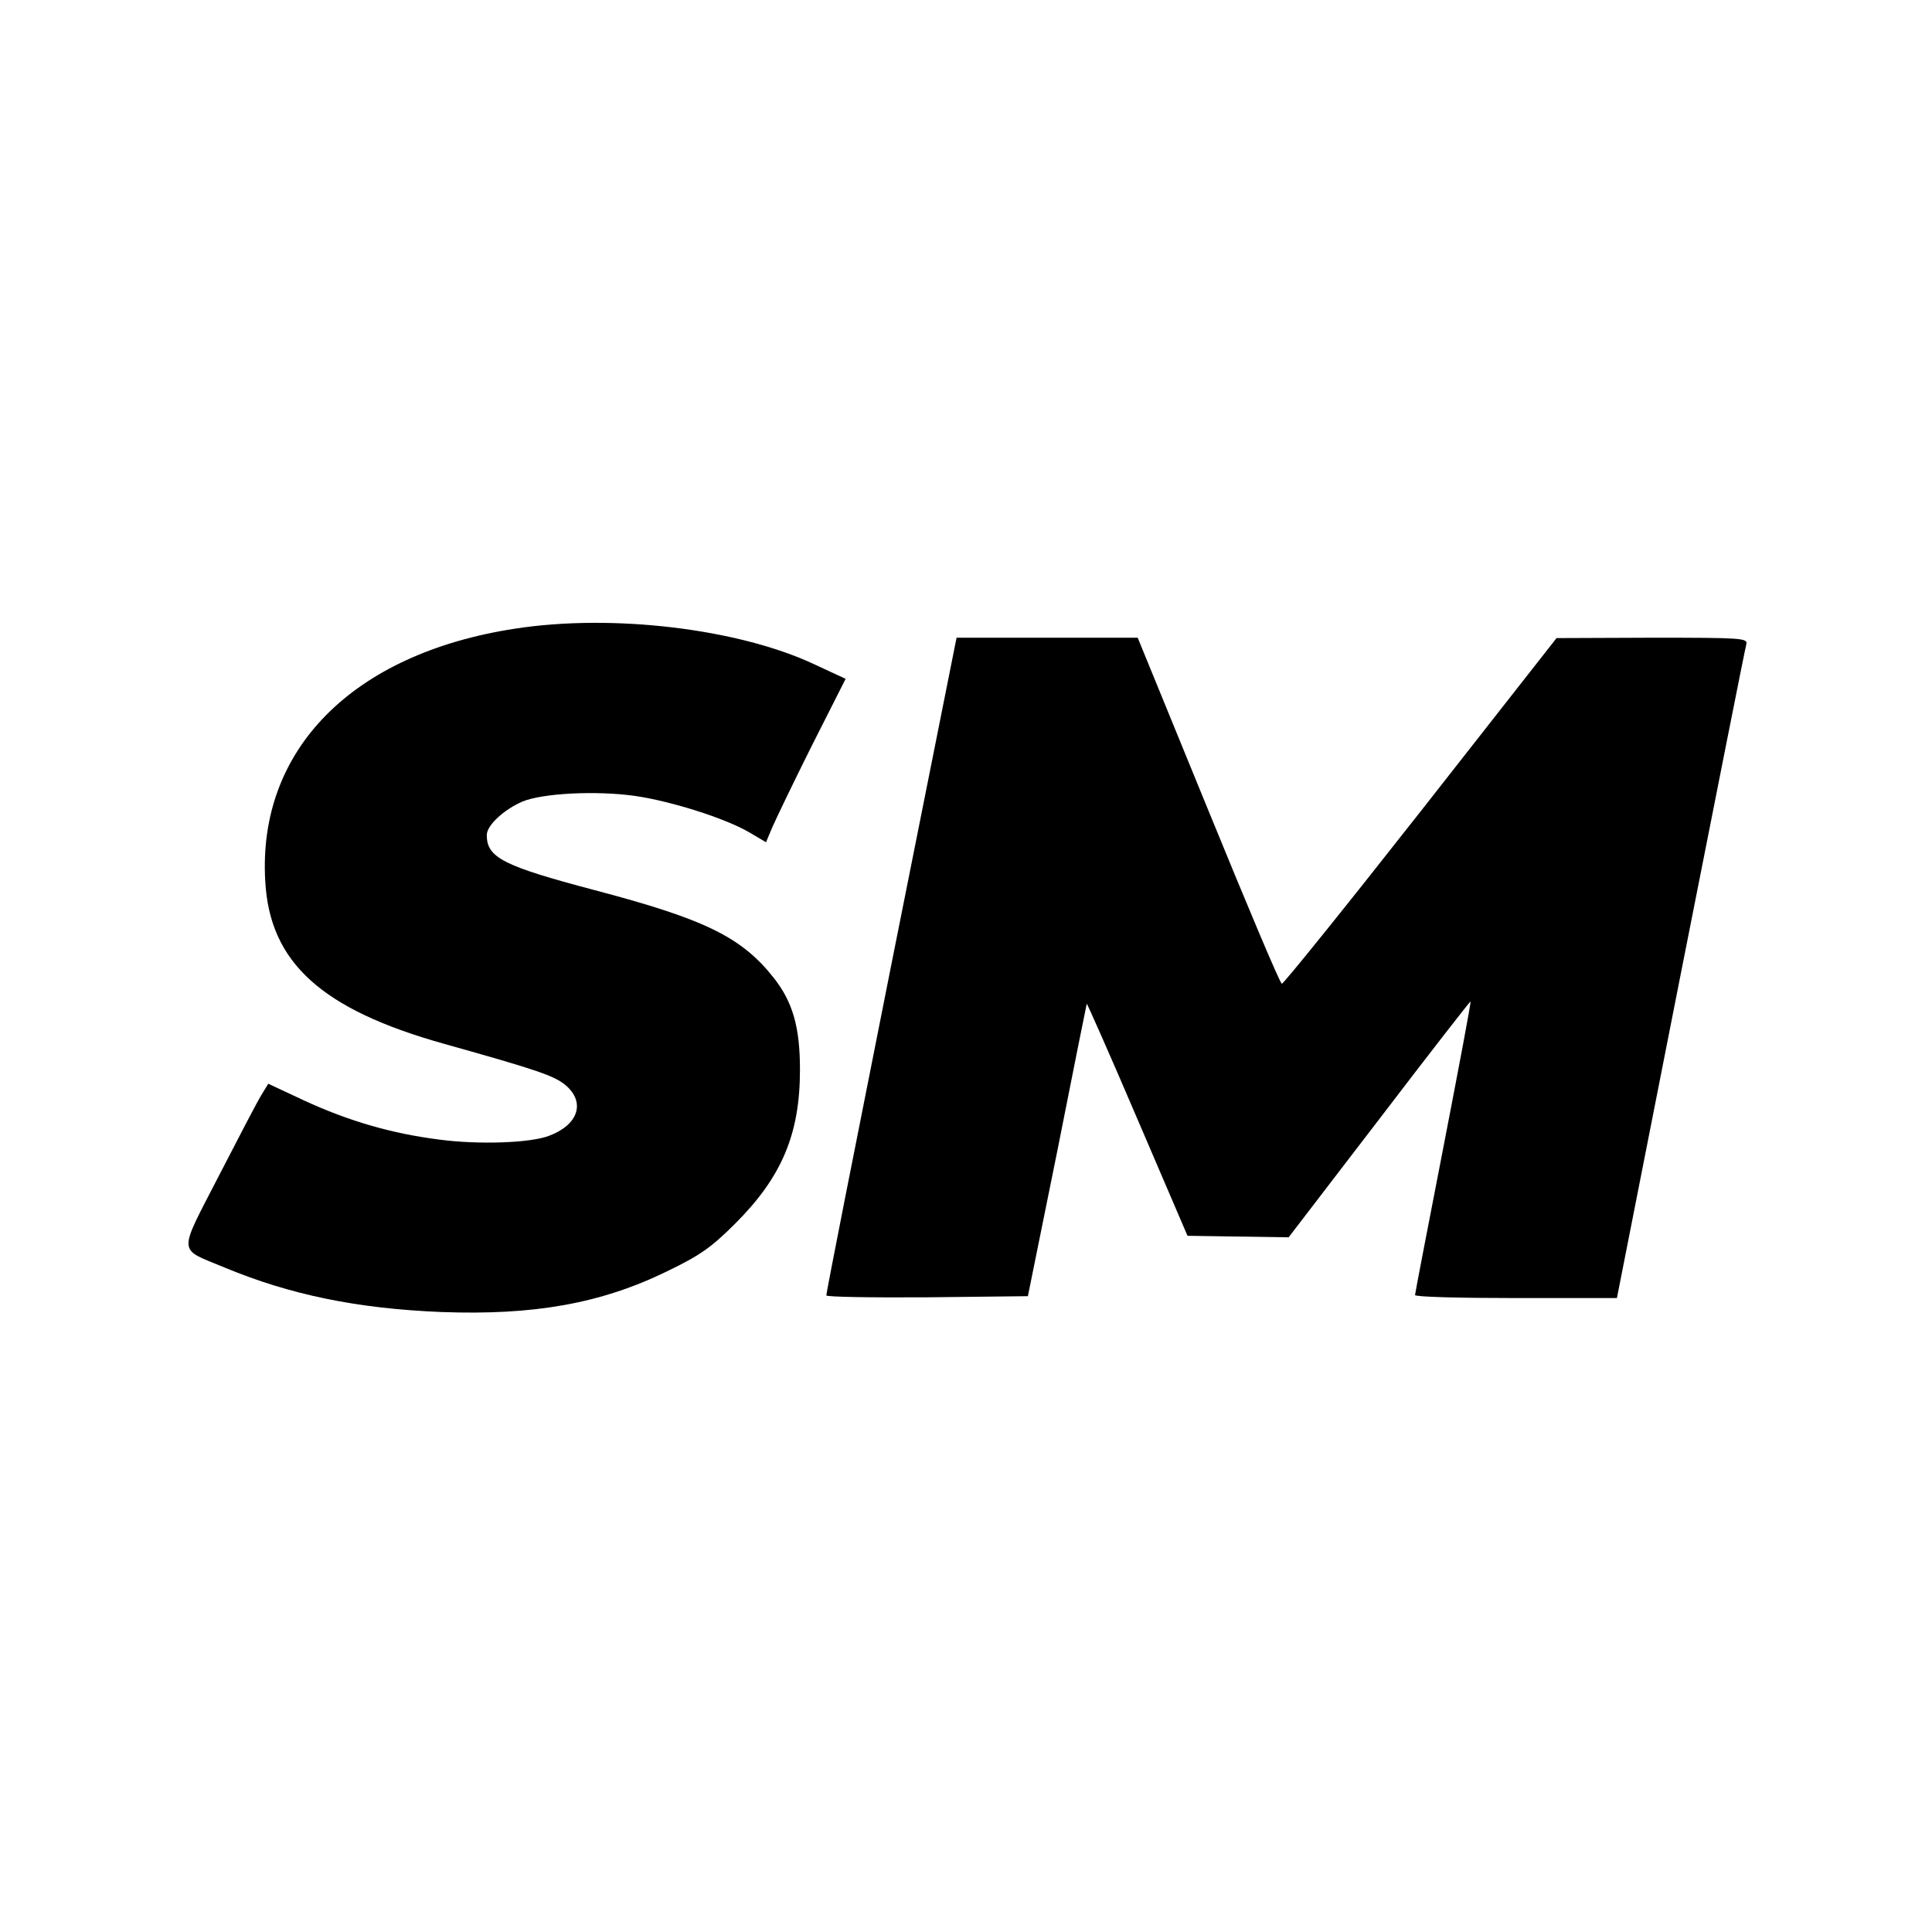
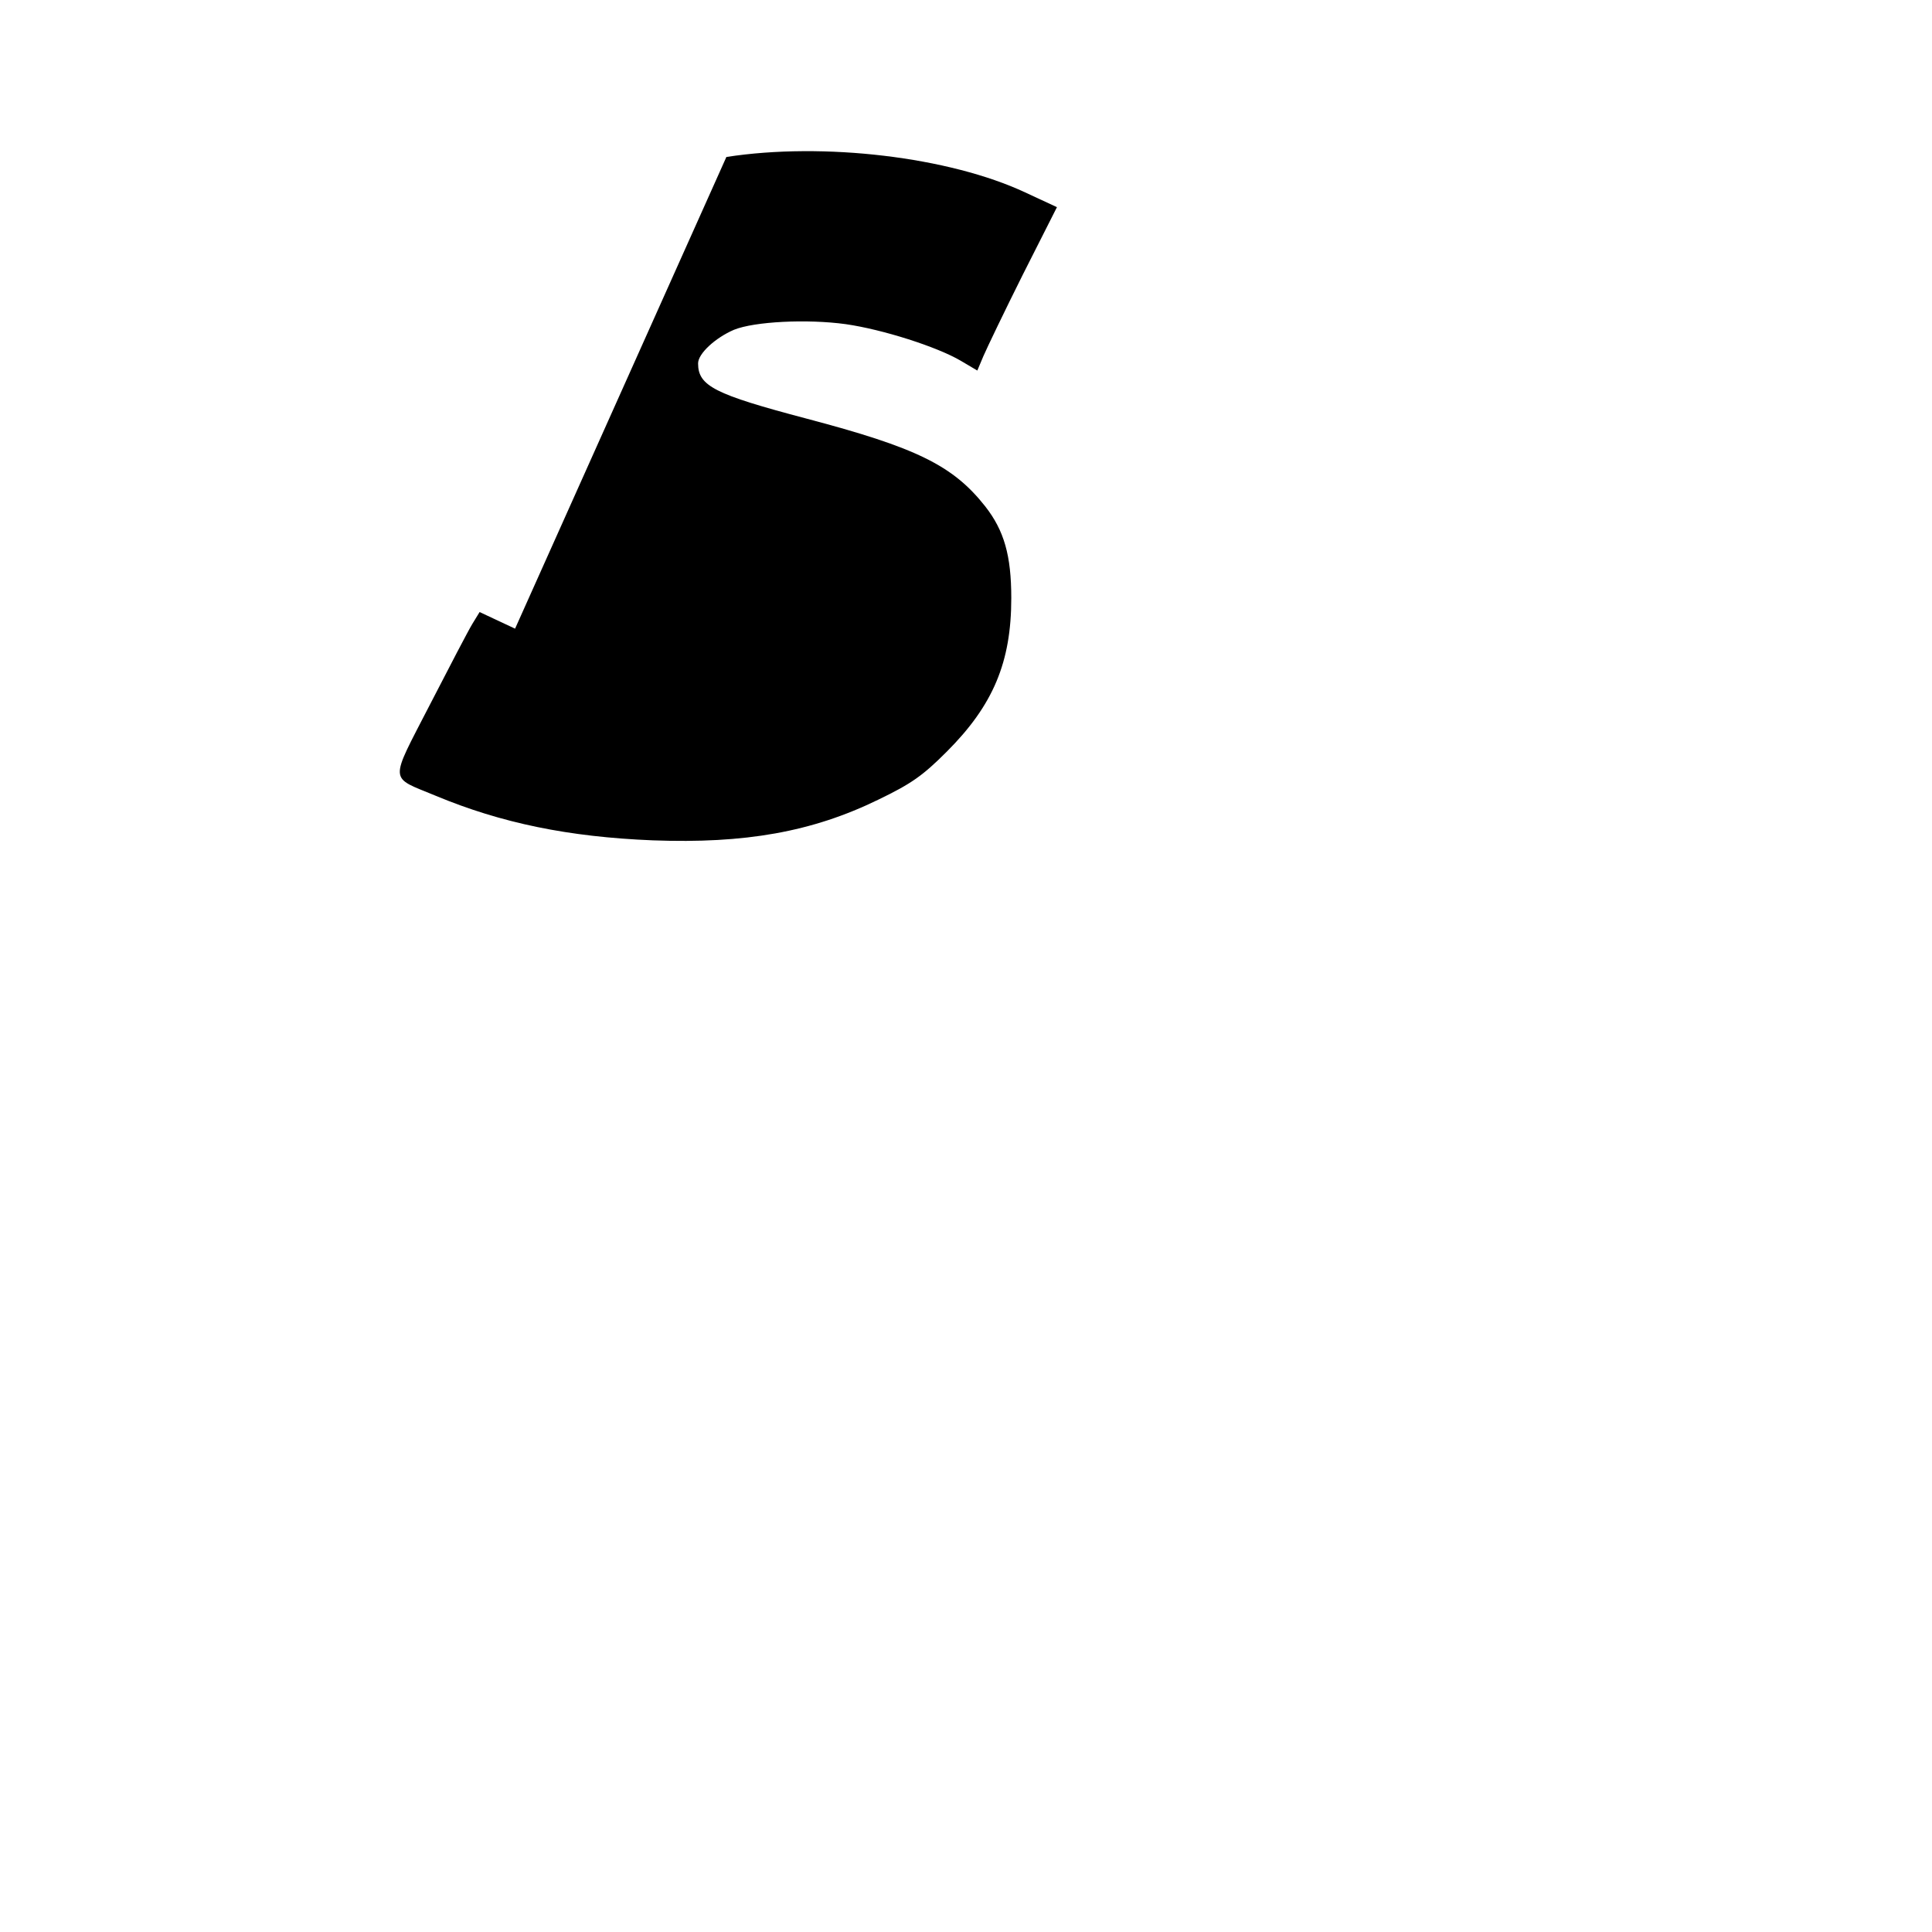
<svg xmlns="http://www.w3.org/2000/svg" version="1.0" width="512pt" height="512pt" viewBox="0 0 512 512" preserveAspectRatio="xMidYMid meet">
  <g transform="translate(0,512) scale(0.1,-0.1)" fill="#000000" stroke="none">
-     <path d="M1365 3454 c-431 -66 -683 -321 -662 -670 12 -215 149 -339 473 -430 250 -70 293 -85 323 -110 53 -45 34 -105 -44 -134 -49 -19 -186 -24 -291 -10 -126 16 -240 49 -359 104 l-94 44 -19 -31 c-11 -18 -61 -114 -113 -215 -108 -210 -109 -189 16 -241 173 -72 351 -109 575 -118 244 -9 422 22 598 108 87 42 117 63 181 127 123 123 171 237 171 407 0 113 -19 179 -69 243 -86 109 -183 156 -475 233 -242 64 -286 86 -286 146 0 26 46 68 95 89 54 22 194 29 296 15 98 -14 242 -60 305 -97 l44 -26 16 38 c9 21 56 119 105 217 l90 178 -84 39 c-201 94 -534 134 -792 94z" />
-     <path d="M2362 2563 c-95 -478 -173 -871 -172 -876 0 -4 120 -6 267 -5 l267 3 78 385 c42 212 77 387 78 390 0 3 61 -134 134 -305 l133 -310 134 -2 134 -2 240 313 c132 173 241 313 242 312 2 -1 -31 -175 -72 -387 -41 -211 -75 -387 -75 -391 0 -5 120 -8 268 -8 l267 0 169 858 c93 471 171 865 174 875 4 16 -13 17 -249 17 l-254 -1 -360 -459 c-198 -252 -364 -458 -368 -457 -5 1 -92 208 -195 460 l-187 457 -240 0 -240 0 -173 -867z" />
+     <path d="M1365 3454 l-94 44 -19 -31 c-11 -18 -61 -114 -113 -215 -108 -210 -109 -189 16 -241 173 -72 351 -109 575 -118 244 -9 422 22 598 108 87 42 117 63 181 127 123 123 171 237 171 407 0 113 -19 179 -69 243 -86 109 -183 156 -475 233 -242 64 -286 86 -286 146 0 26 46 68 95 89 54 22 194 29 296 15 98 -14 242 -60 305 -97 l44 -26 16 38 c9 21 56 119 105 217 l90 178 -84 39 c-201 94 -534 134 -792 94z" />
  </g>
</svg>